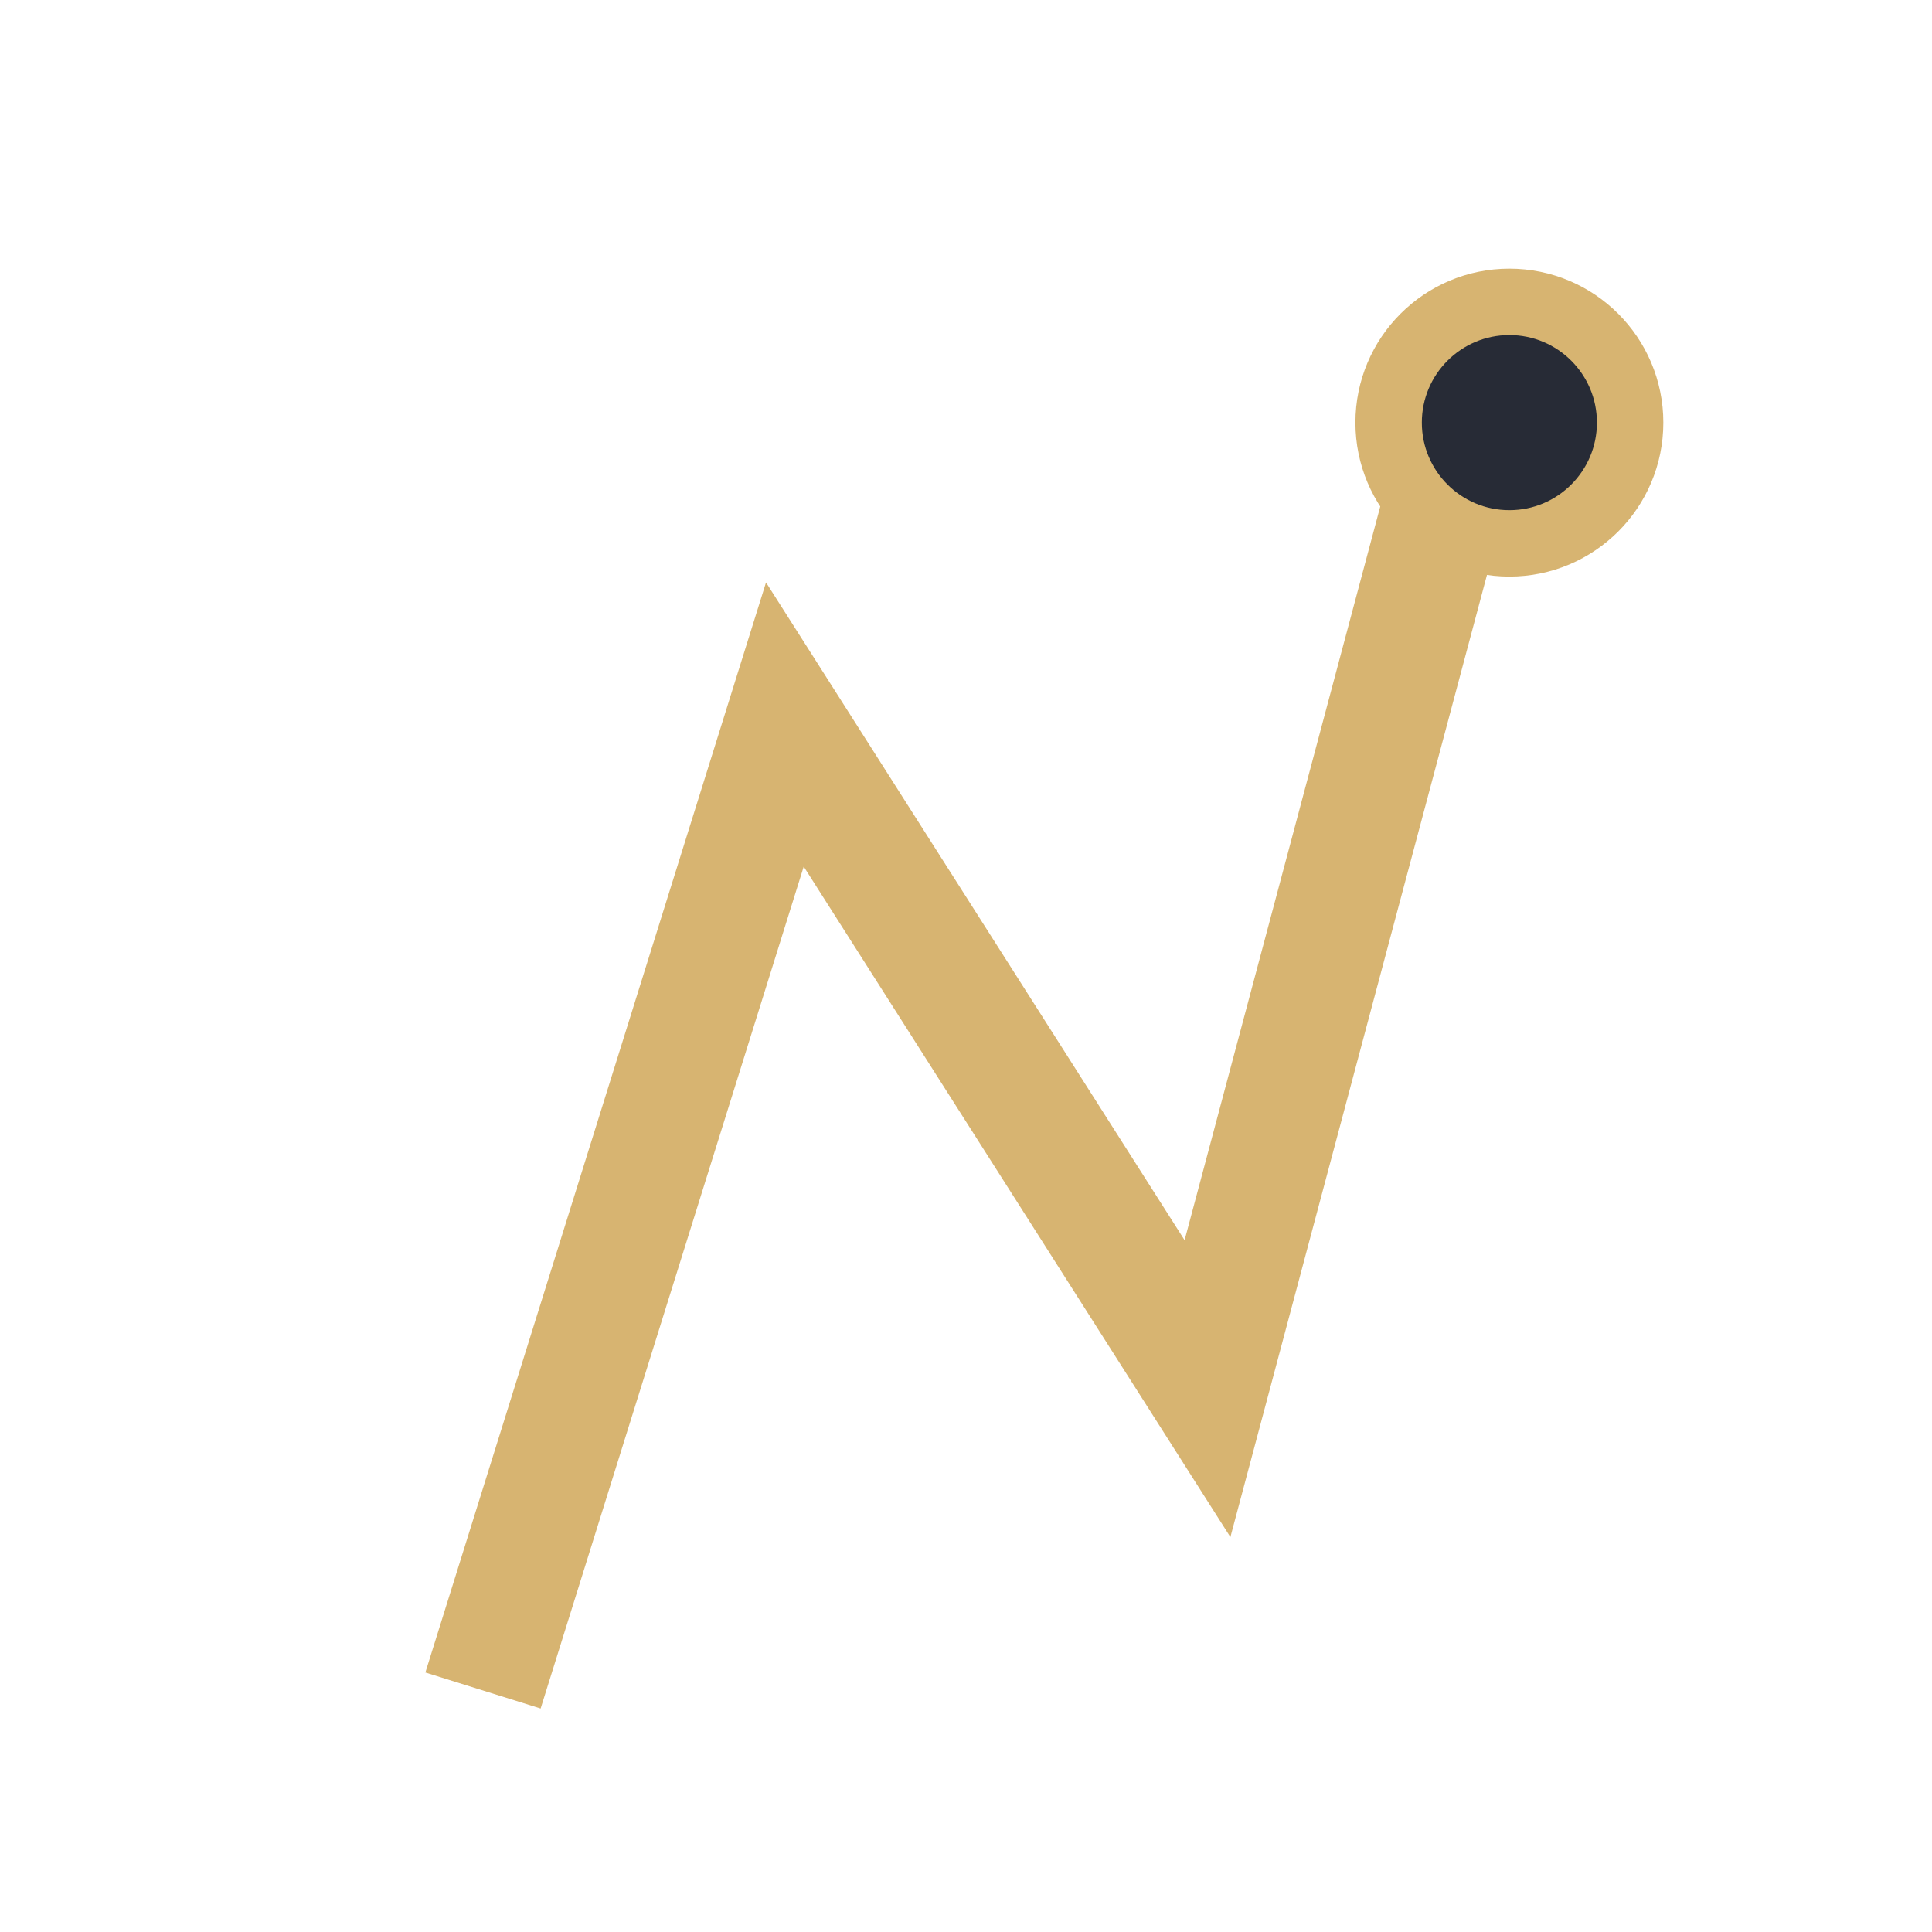
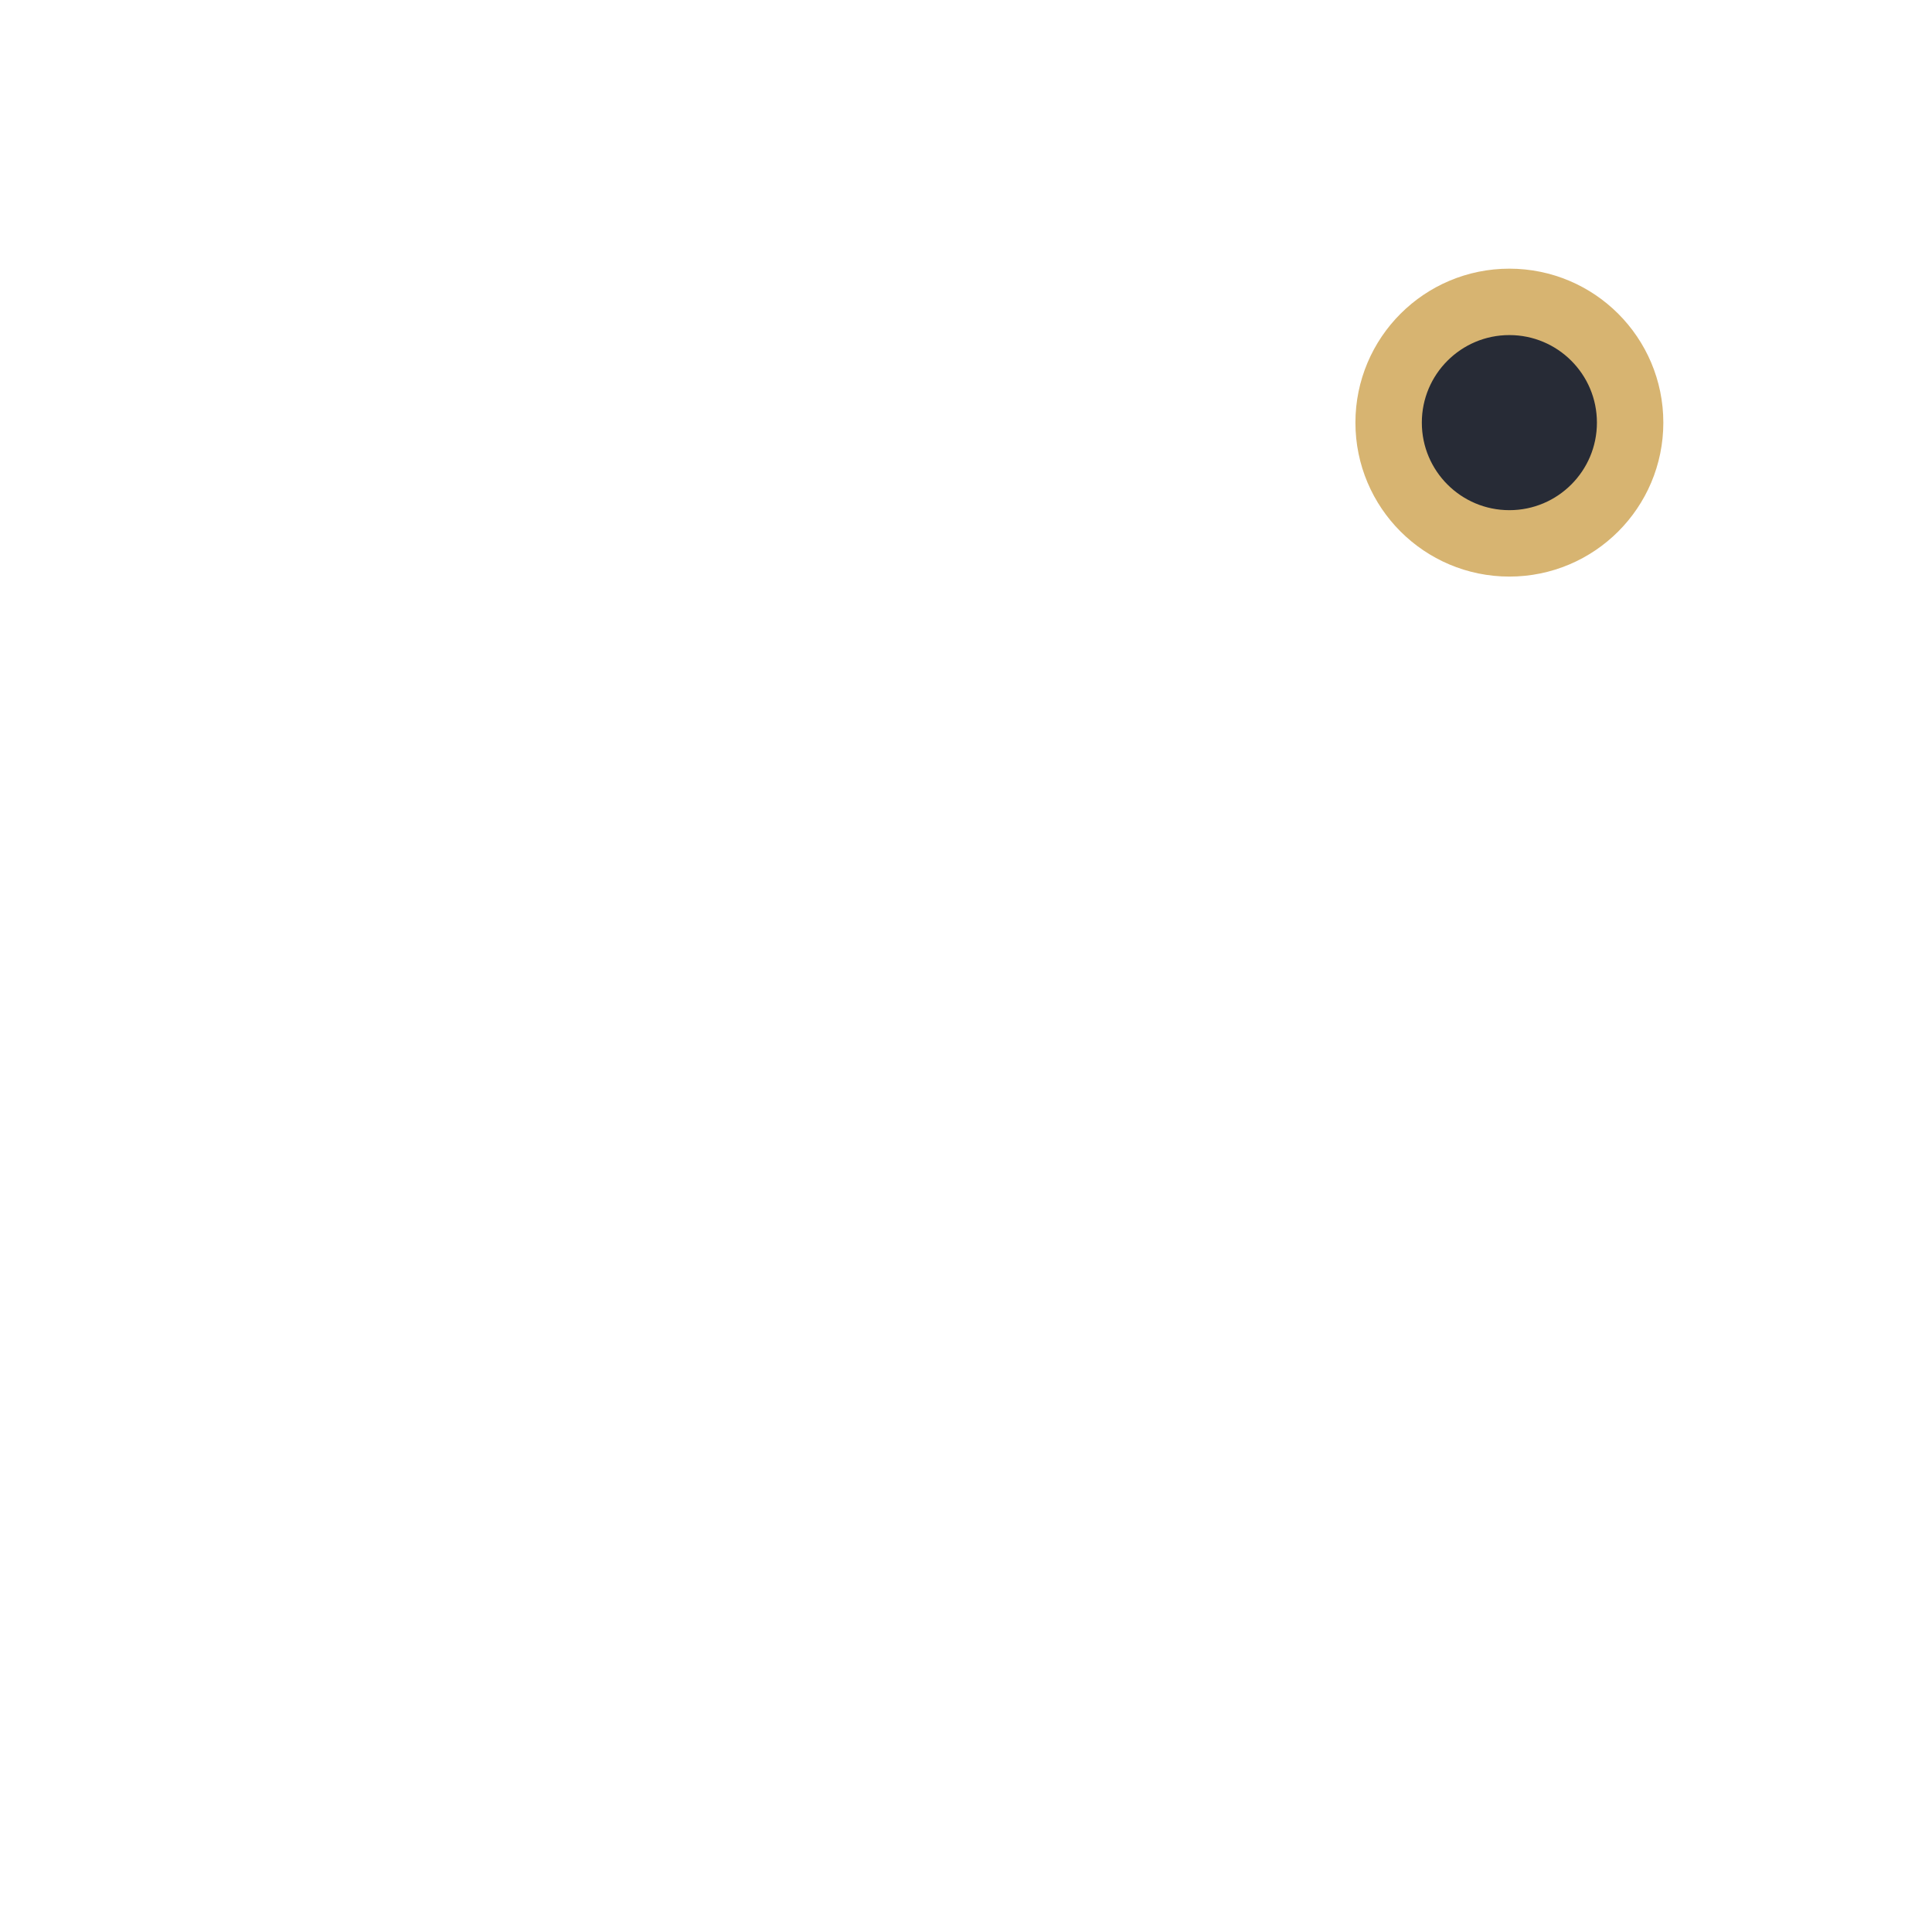
<svg xmlns="http://www.w3.org/2000/svg" width="32" height="32" viewBox="0 0 32 32">
-   <path d="M8 28l5-16 7 11 4-15" fill="none" stroke="#D7B471" stroke-width="2" />
  <circle cx="25" cy="7" r="2" fill="#272B36" stroke="#D7B471" stroke-width="1.1" />
</svg>